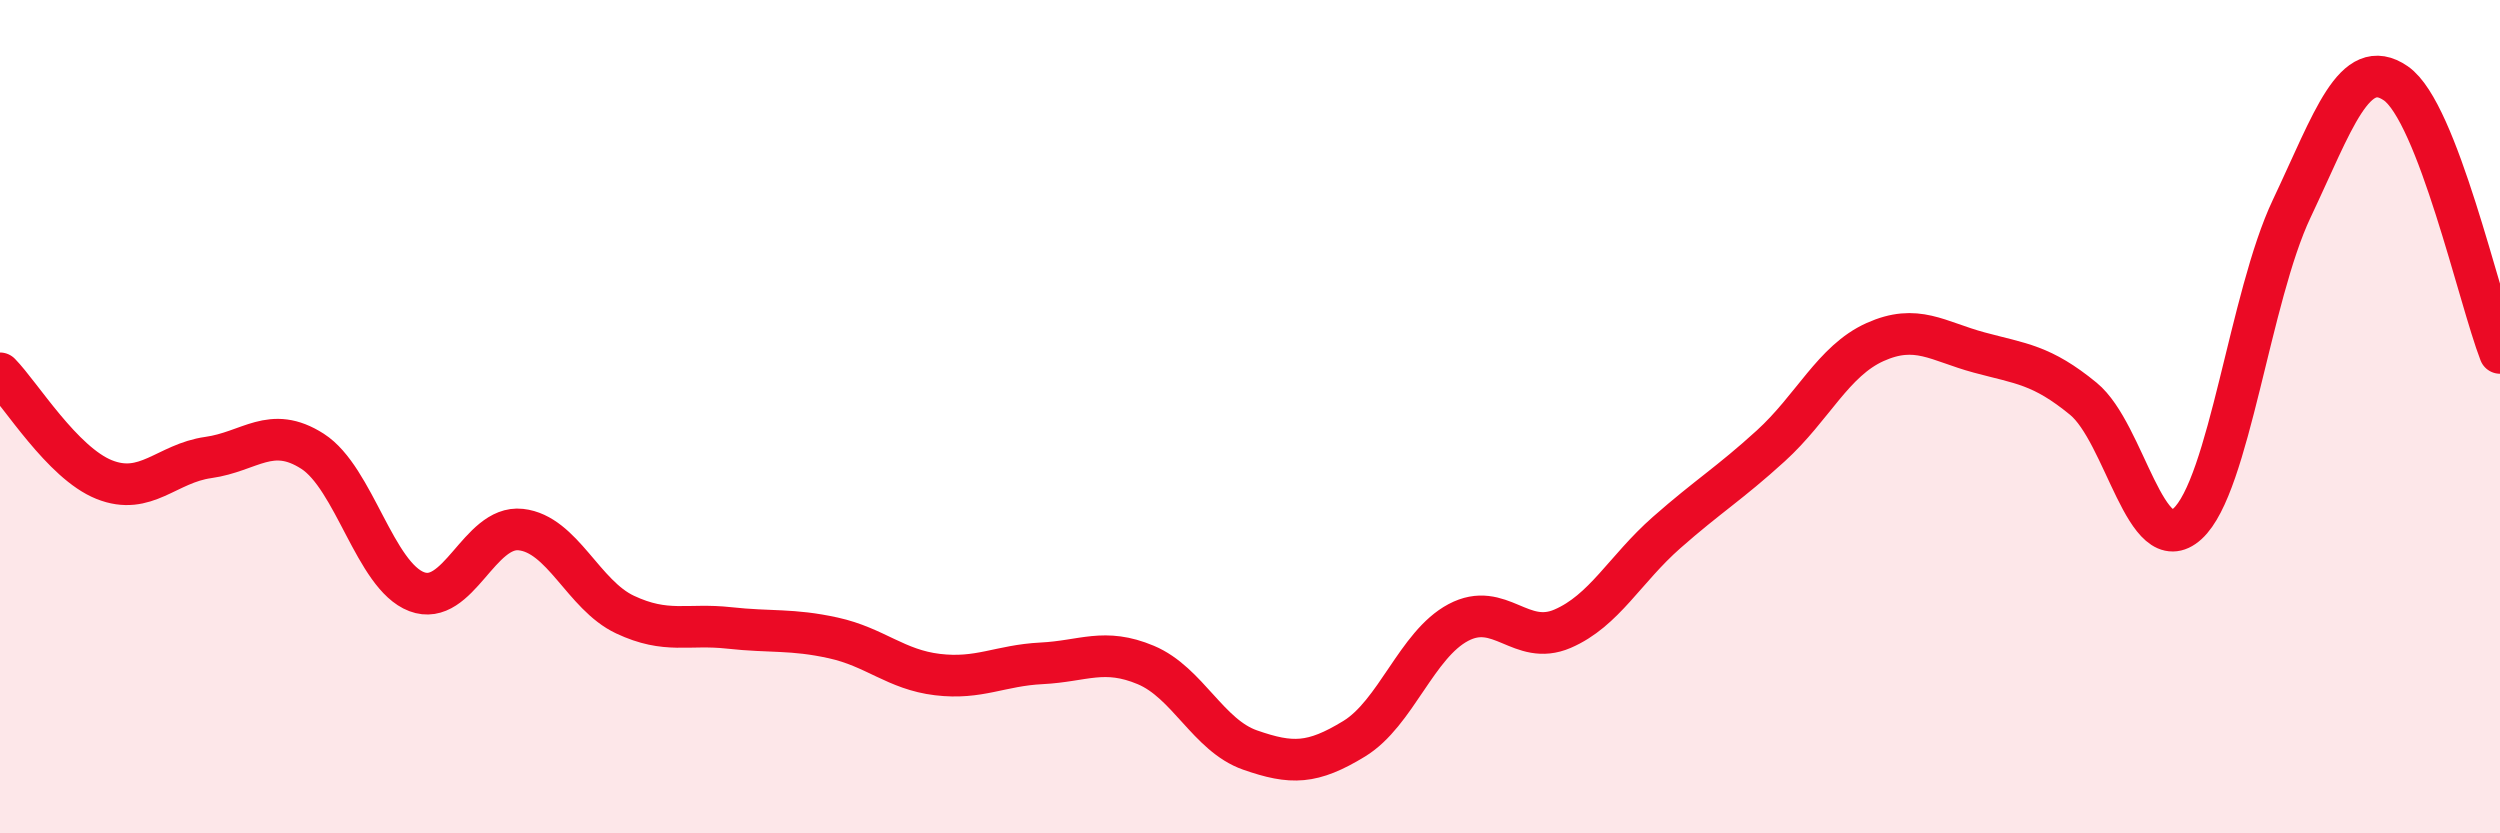
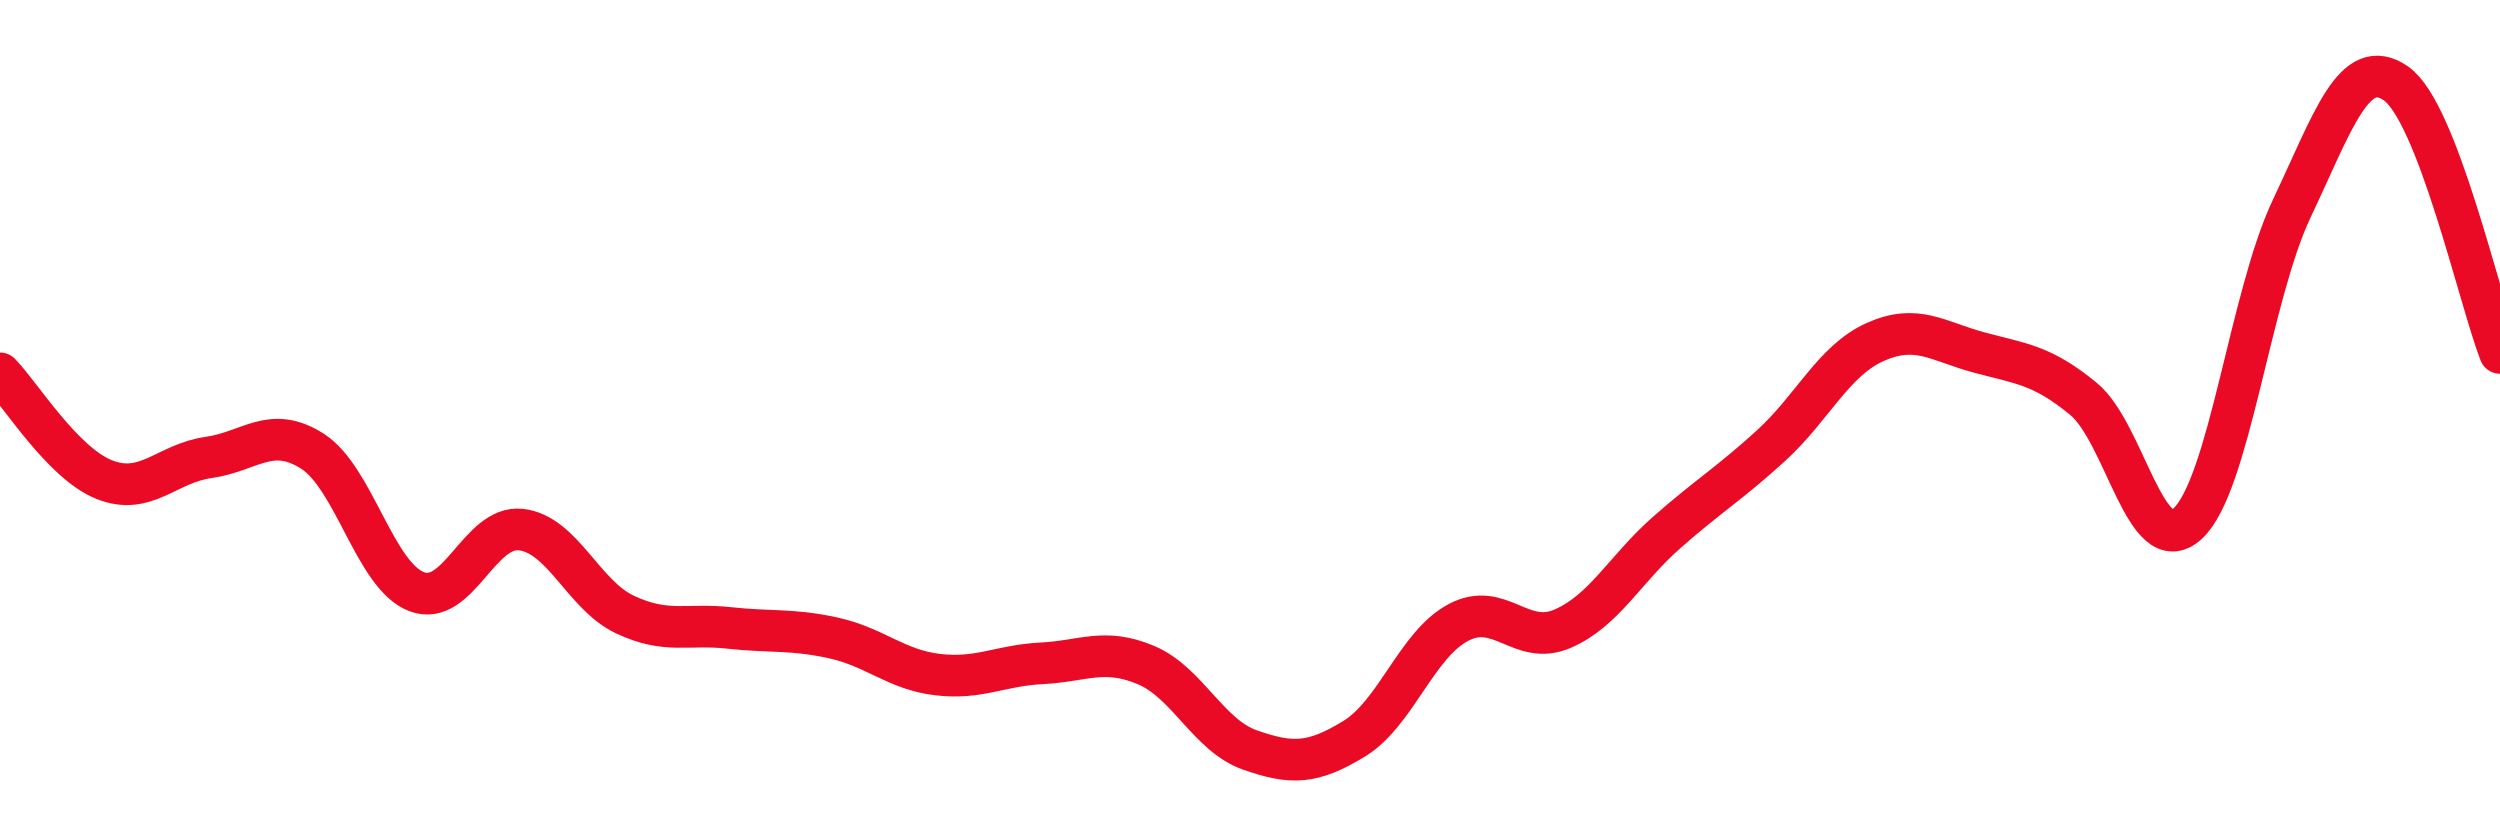
<svg xmlns="http://www.w3.org/2000/svg" width="60" height="20" viewBox="0 0 60 20">
-   <path d="M 0,8.96 C 0.5,9.47 1.5,11.11 2.5,11.51 C 3.5,11.91 4,11.12 5,10.98 C 6,10.84 6.5,10.19 7.5,10.83 C 8.5,11.47 9,13.82 10,14.2 C 11,14.58 11.5,12.6 12.5,12.71 C 13.5,12.82 14,14.28 15,14.75 C 16,15.22 16.5,14.96 17.5,15.07 C 18.5,15.18 19,15.09 20,15.31 C 21,15.53 21.5,16.07 22.5,16.19 C 23.5,16.31 24,15.97 25,15.92 C 26,15.87 26.5,15.54 27.5,15.96 C 28.5,16.38 29,17.65 30,18 C 31,18.35 31.5,18.34 32.5,17.73 C 33.5,17.12 34,15.47 35,14.94 C 36,14.41 36.5,15.52 37.5,15.09 C 38.5,14.66 39,13.66 40,12.78 C 41,11.9 41.5,11.61 42.5,10.7 C 43.5,9.79 44,8.66 45,8.21 C 46,7.76 46.5,8.19 47.5,8.46 C 48.5,8.73 49,8.75 50,9.57 C 51,10.39 51.5,13.48 52.5,12.57 C 53.5,11.66 54,7.12 55,5.01 C 56,2.9 56.5,1.31 57.5,2 C 58.5,2.69 59.5,7.18 60,8.47L60 20L0 20Z" fill="#EB0A25" opacity="0.1" stroke-linecap="round" stroke-linejoin="round" />
  <path d="M 0,8.96 C 0.5,9.47 1.5,11.11 2.5,11.51 C 3.5,11.91 4,11.12 5,10.98 C 6,10.84 6.5,10.19 7.5,10.83 C 8.5,11.47 9,13.82 10,14.2 C 11,14.58 11.5,12.6 12.5,12.71 C 13.5,12.82 14,14.28 15,14.75 C 16,15.22 16.5,14.96 17.5,15.07 C 18.5,15.18 19,15.09 20,15.31 C 21,15.53 21.5,16.07 22.5,16.19 C 23.5,16.31 24,15.97 25,15.92 C 26,15.87 26.5,15.54 27.5,15.96 C 28.5,16.38 29,17.65 30,18 C 31,18.35 31.5,18.34 32.5,17.73 C 33.5,17.12 34,15.47 35,14.94 C 36,14.41 36.5,15.52 37.5,15.09 C 38.5,14.66 39,13.66 40,12.78 C 41,11.9 41.5,11.61 42.5,10.7 C 43.5,9.79 44,8.66 45,8.21 C 46,7.76 46.5,8.19 47.5,8.46 C 48.5,8.73 49,8.75 50,9.57 C 51,10.39 51.5,13.48 52.5,12.57 C 53.5,11.66 54,7.12 55,5.01 C 56,2.9 56.5,1.31 57.5,2 C 58.5,2.69 59.5,7.18 60,8.47" stroke="#EB0A25" stroke-width="1" fill="none" stroke-linecap="round" stroke-linejoin="round" />
</svg>